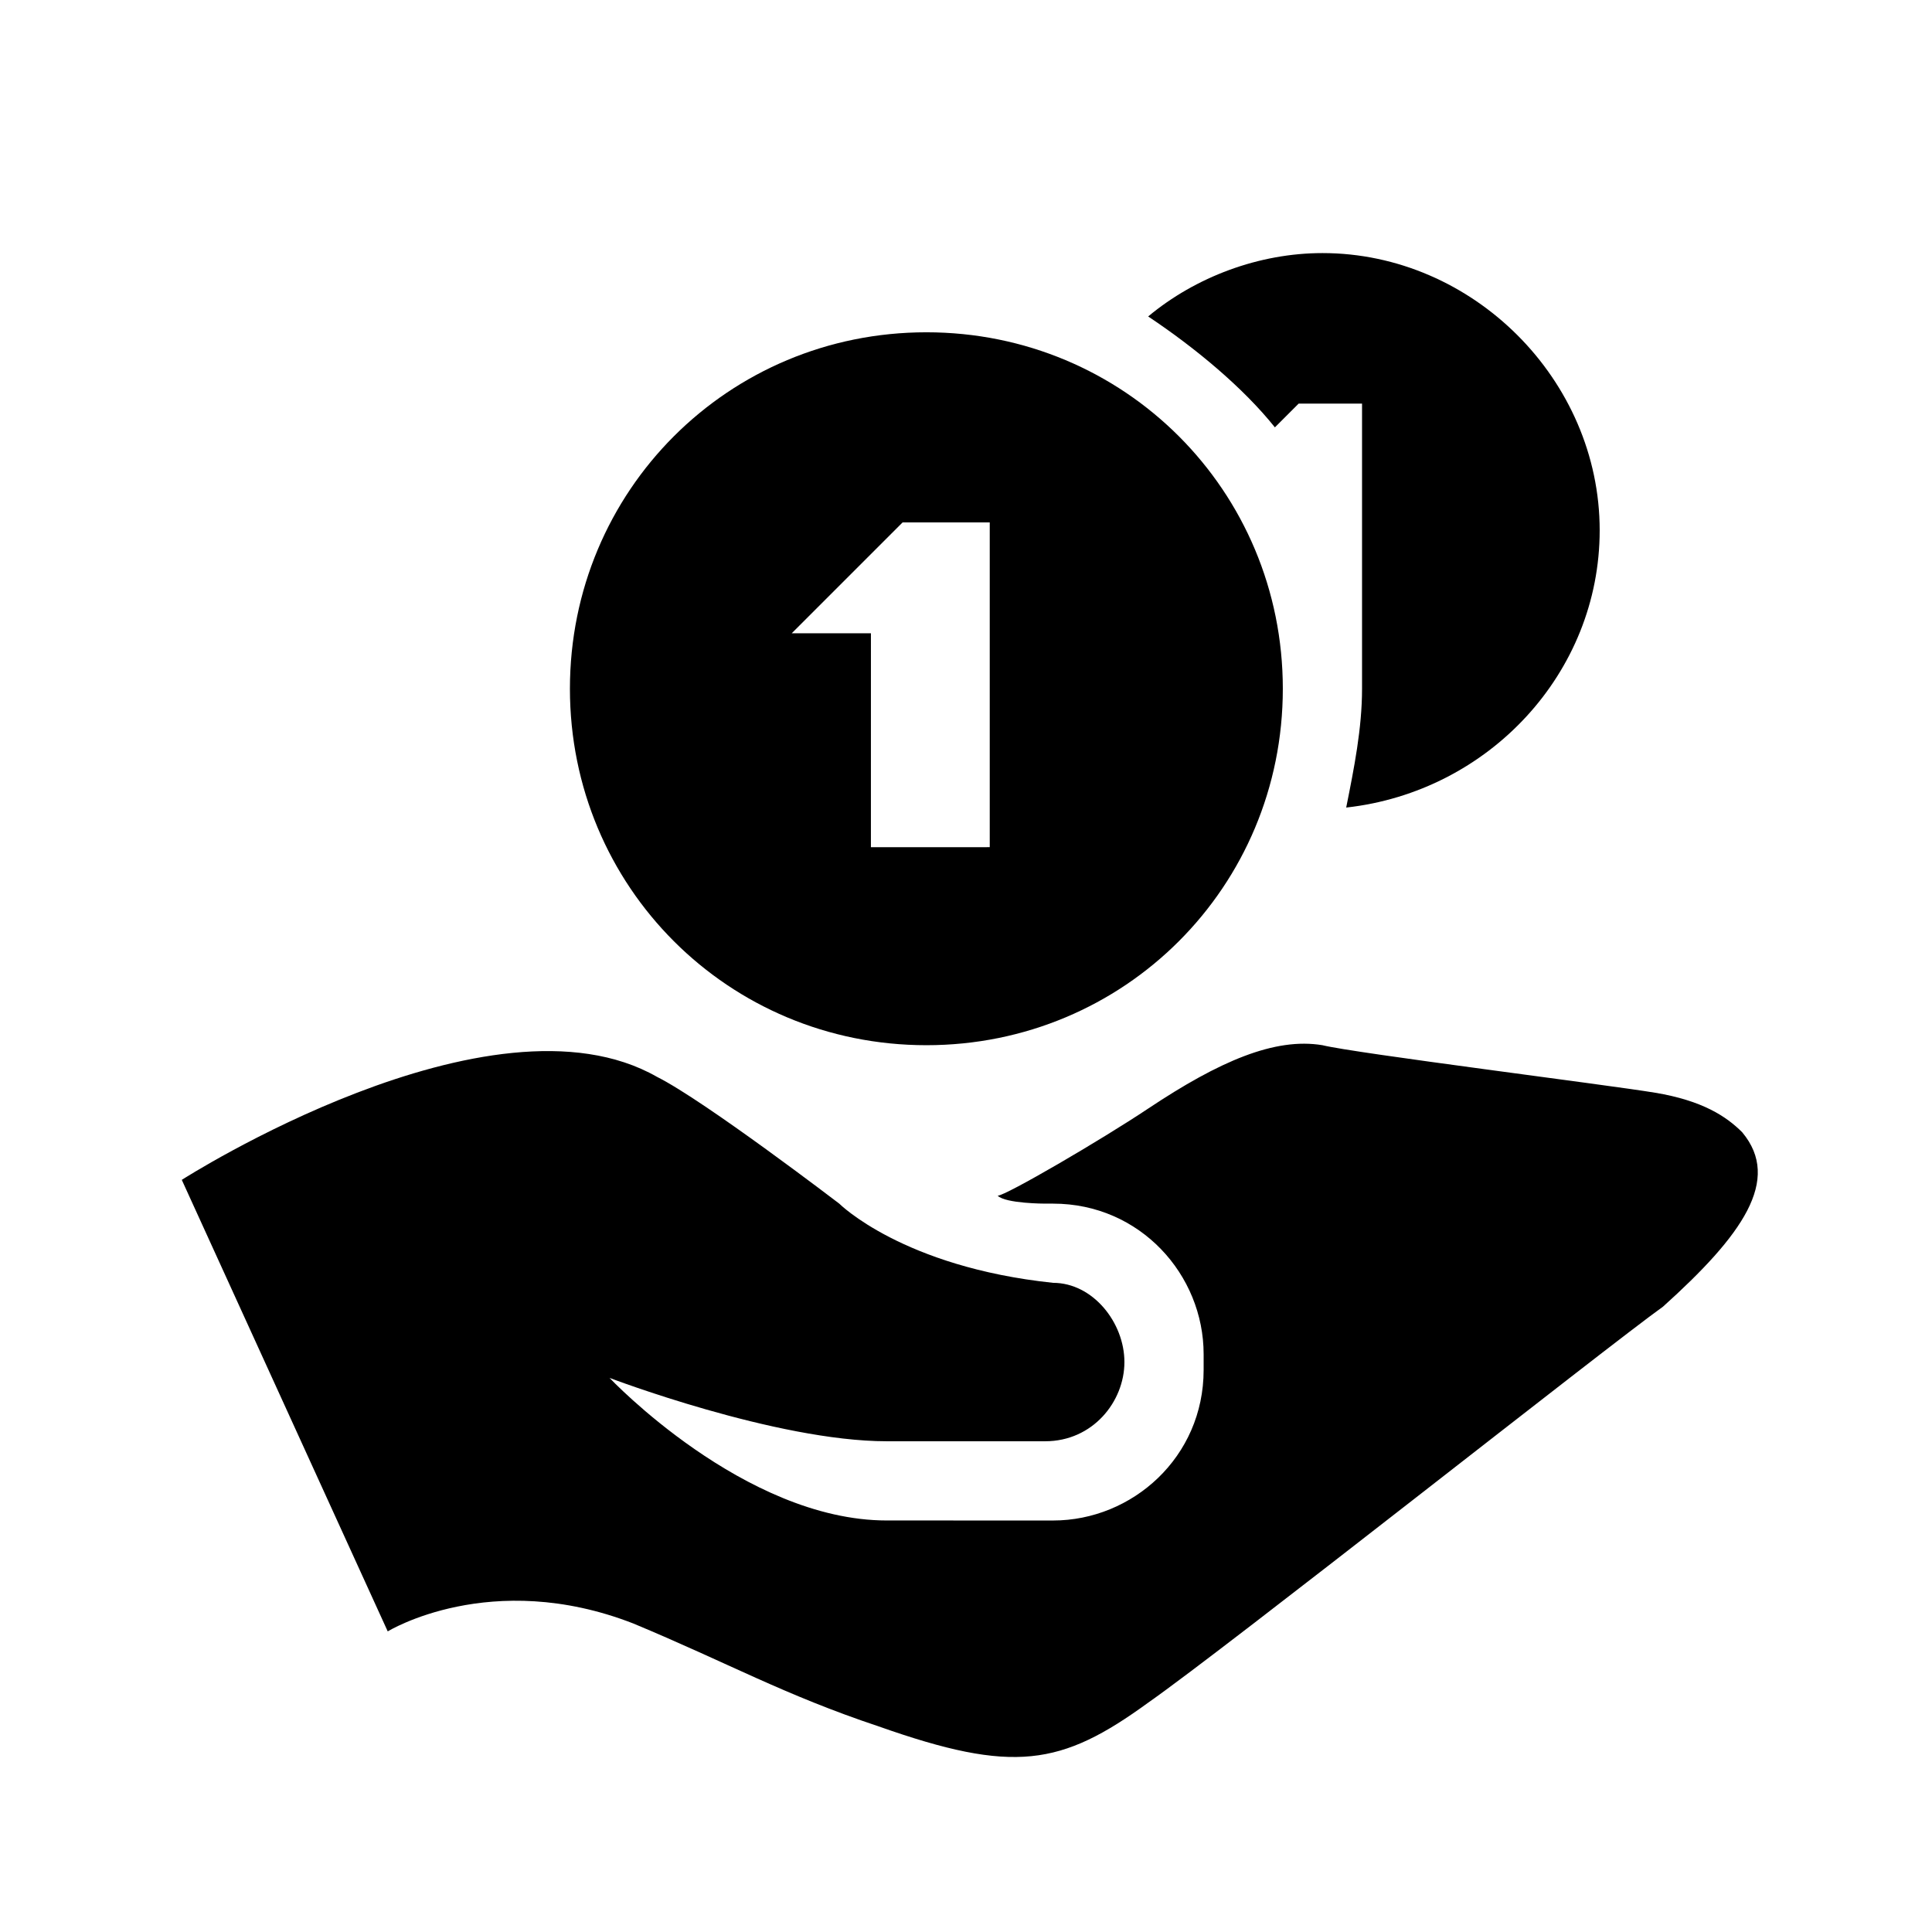
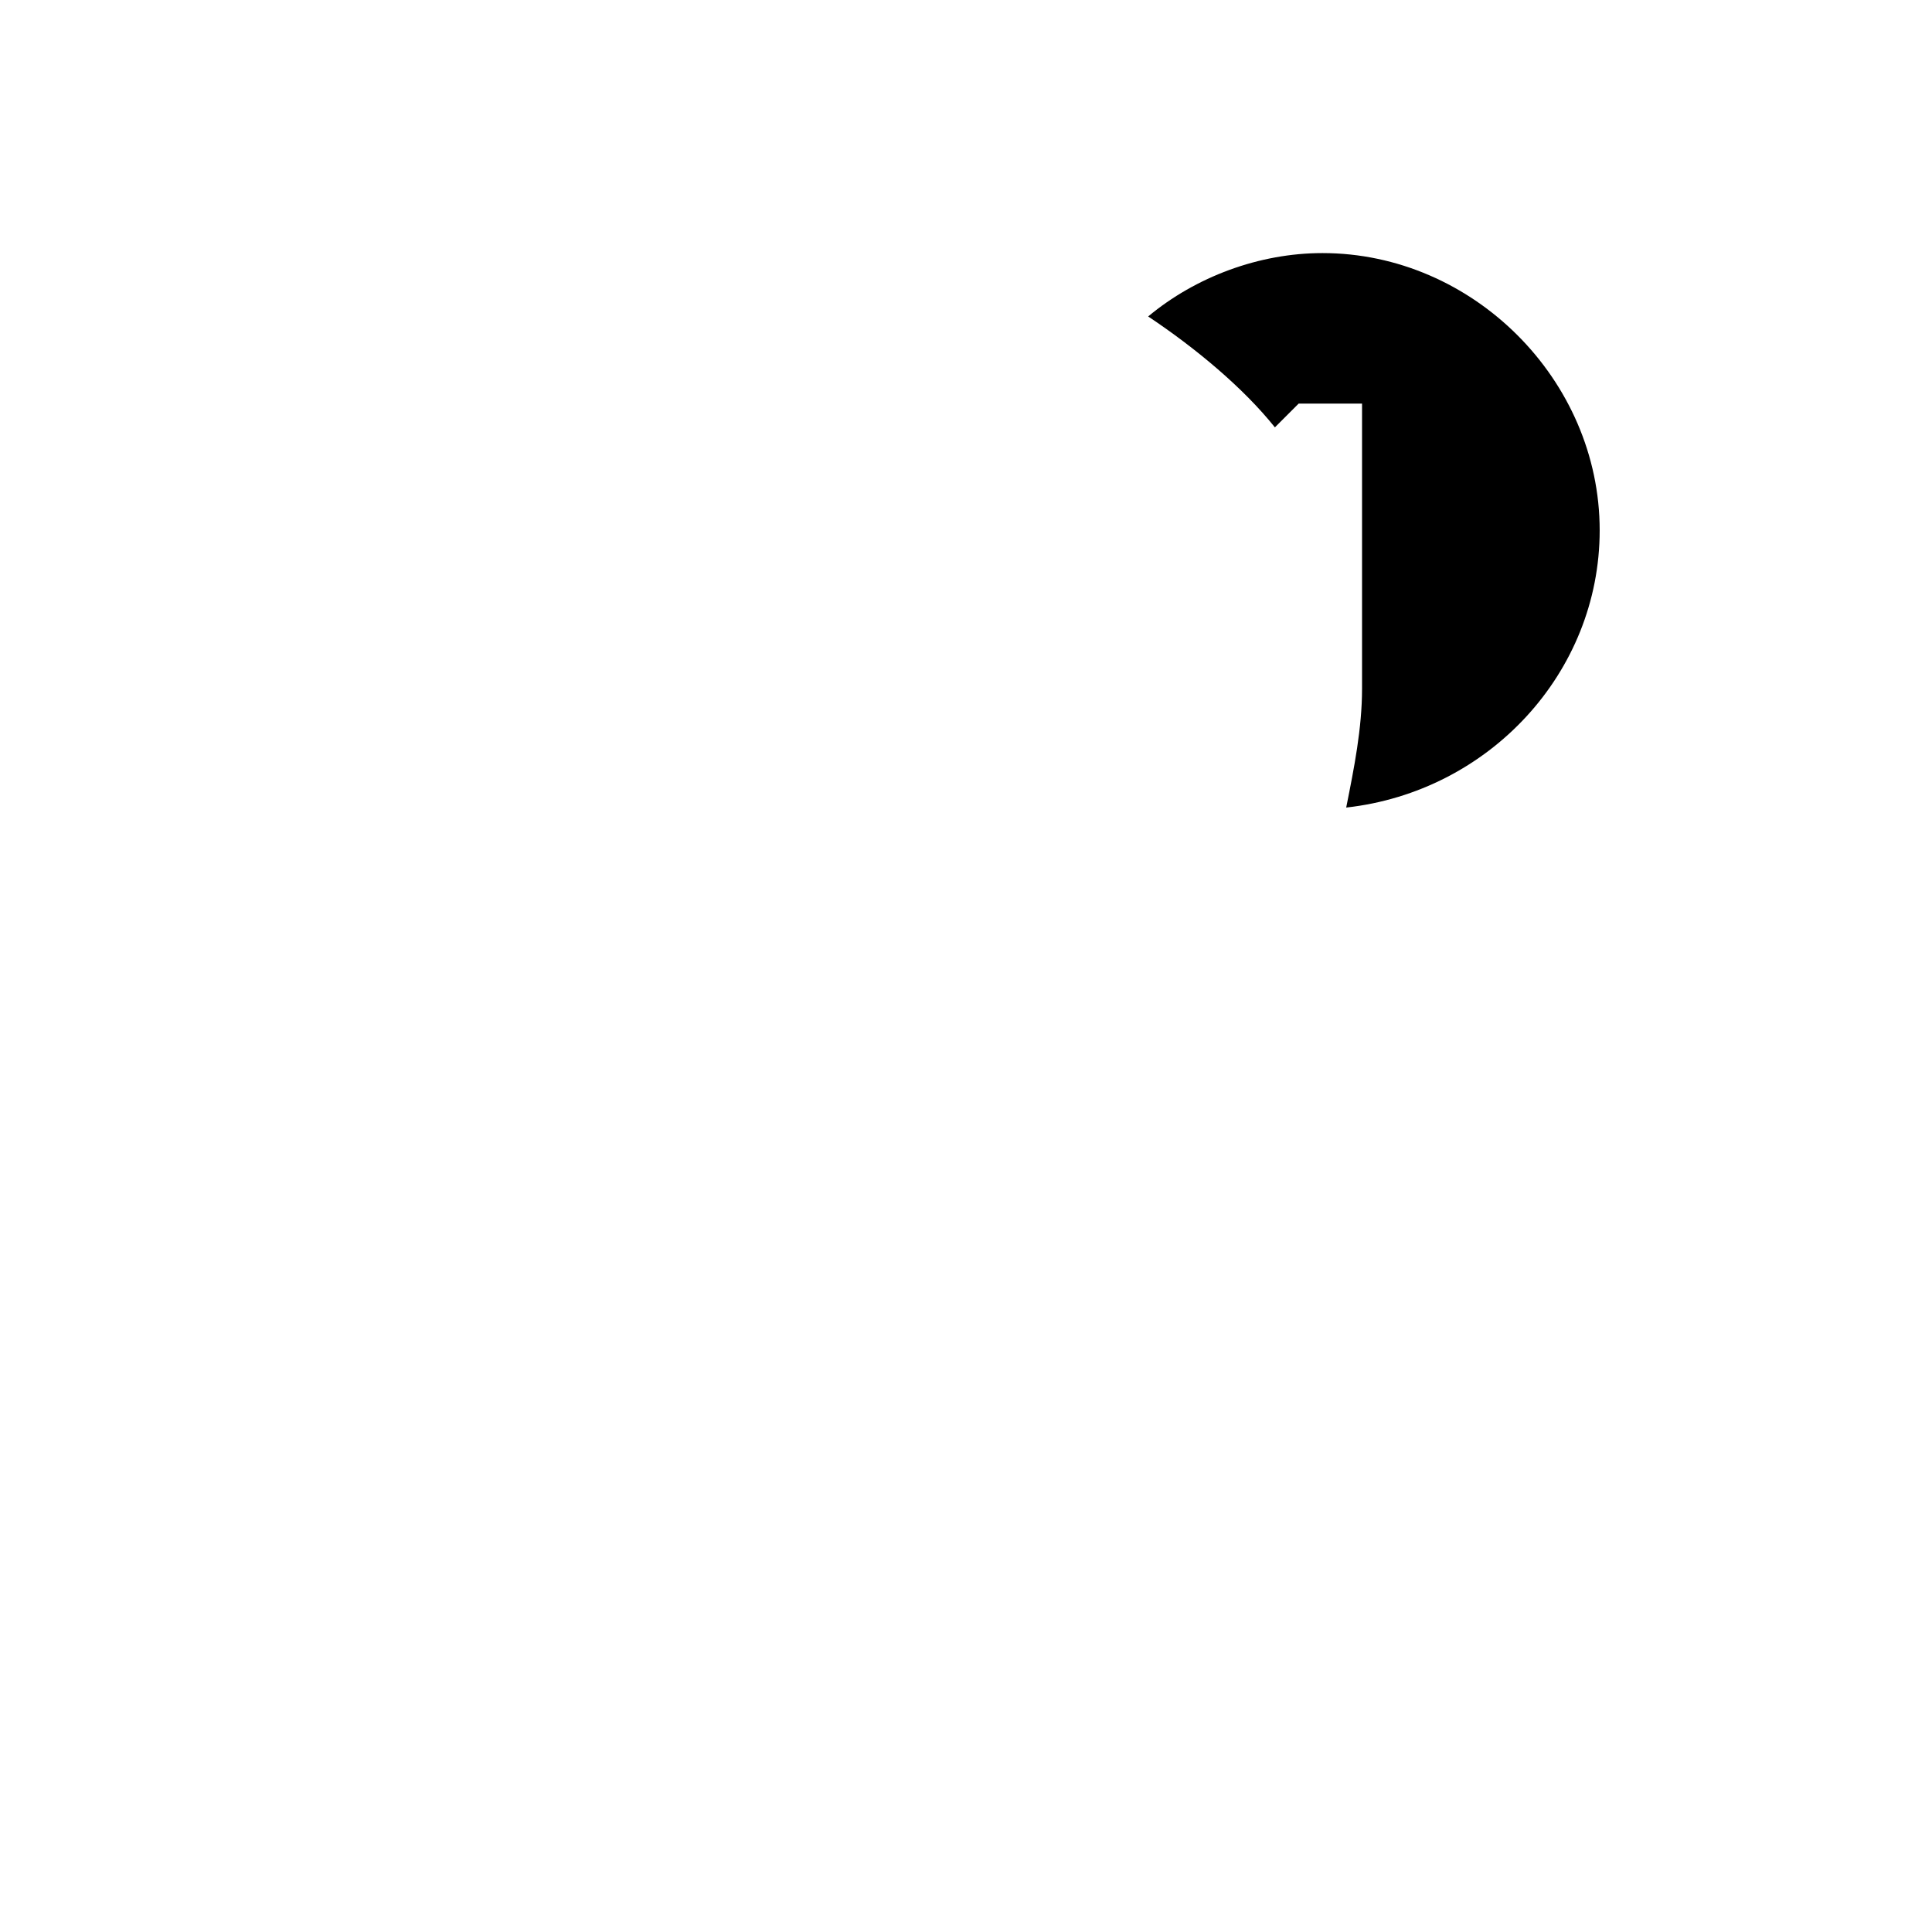
<svg xmlns="http://www.w3.org/2000/svg" fill="#000000" width="800px" height="800px" version="1.1" viewBox="144 144 512 512">
  <g>
-     <path d="m389.5 232.06c-52.48 0-94.465 41.984-94.465 94.465 0 52.48 41.984 94.465 94.465 94.465 52.48 0 94.461-41.984 94.461-94.465 0-52.48-41.98-94.465-94.461-94.465zm14.691 136.45h-29.391l0.004-56.68h-20.992l29.391-29.391h23.09v86.07z" />
-     <path d="m605.72 444.08c-4.199-4.199-10.496-8.398-23.09-10.496-12.594-2.098-79.77-10.496-88.168-12.594-12.594-2.098-27.289 4.199-46.184 16.793-12.594 8.398-37.785 23.09-39.887 23.09 2.102 2.102 12.598 2.102 12.598 2.102h2.098c23.09 0 39.887 18.895 39.887 39.887v4.199c0 23.09-18.895 39.887-39.887 39.887l-44.082-0.008c-37.785 0-73.473-37.785-73.473-37.785s44.082 16.793 73.473 16.793h41.984c12.594 0 20.992-10.496 20.992-20.992 0-10.496-8.398-20.992-18.895-20.992-39.887-4.199-56.68-20.992-56.68-20.992s-35.688-27.289-48.281-33.586c-44.082-25.191-125.95 27.289-125.95 27.289l54.578 119.66s27.289-16.793 65.074-2.098c25.191 10.496 39.887 18.895 65.074 27.289 35.688 12.594 48.281 10.496 71.371-6.297 20.992-14.695 121.75-94.465 136.45-104.96 21-18.895 31.492-33.59 21-46.184z" />
    <path d="m494.46 211.07c-16.793 0-33.586 6.297-46.184 16.793 12.594 8.398 25.191 18.895 33.586 29.391l6.297-6.297 16.797-0.004v75.57c0 10.496-2.098 20.992-4.199 31.488 37.789-4.195 67.176-35.684 67.176-73.469 0-39.887-33.586-73.473-73.473-73.473z" />
  </g>
</svg>